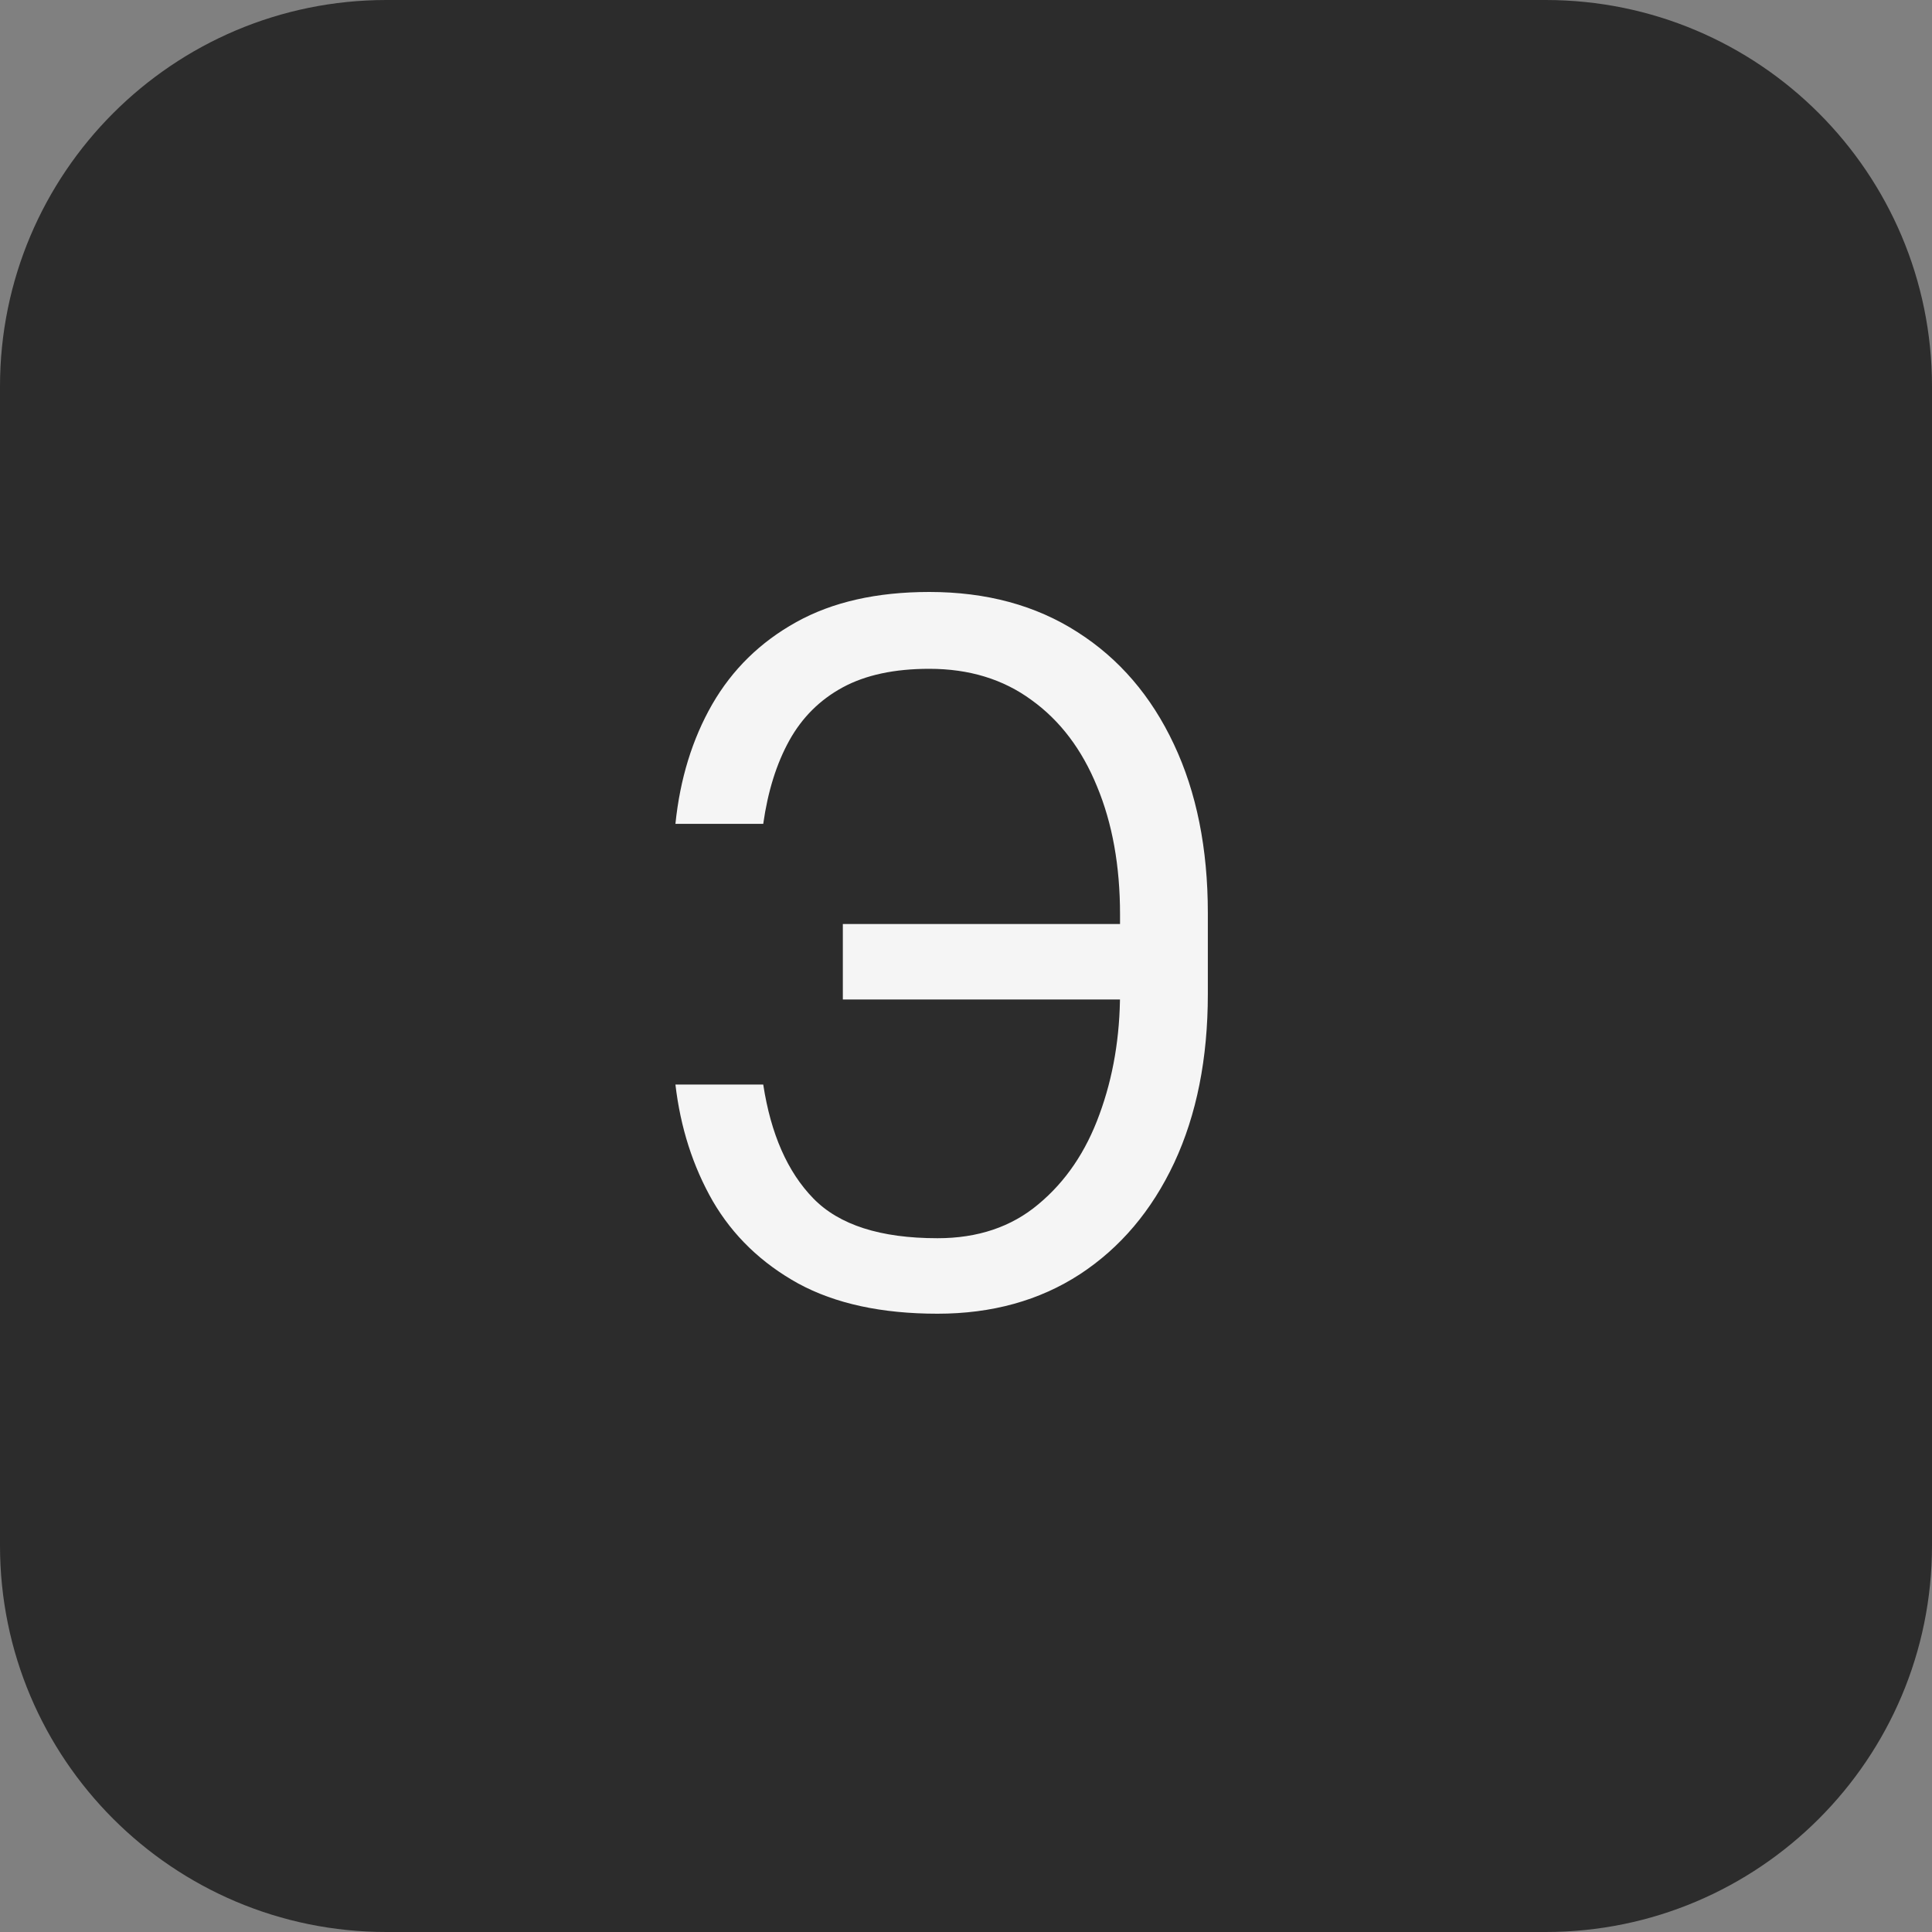
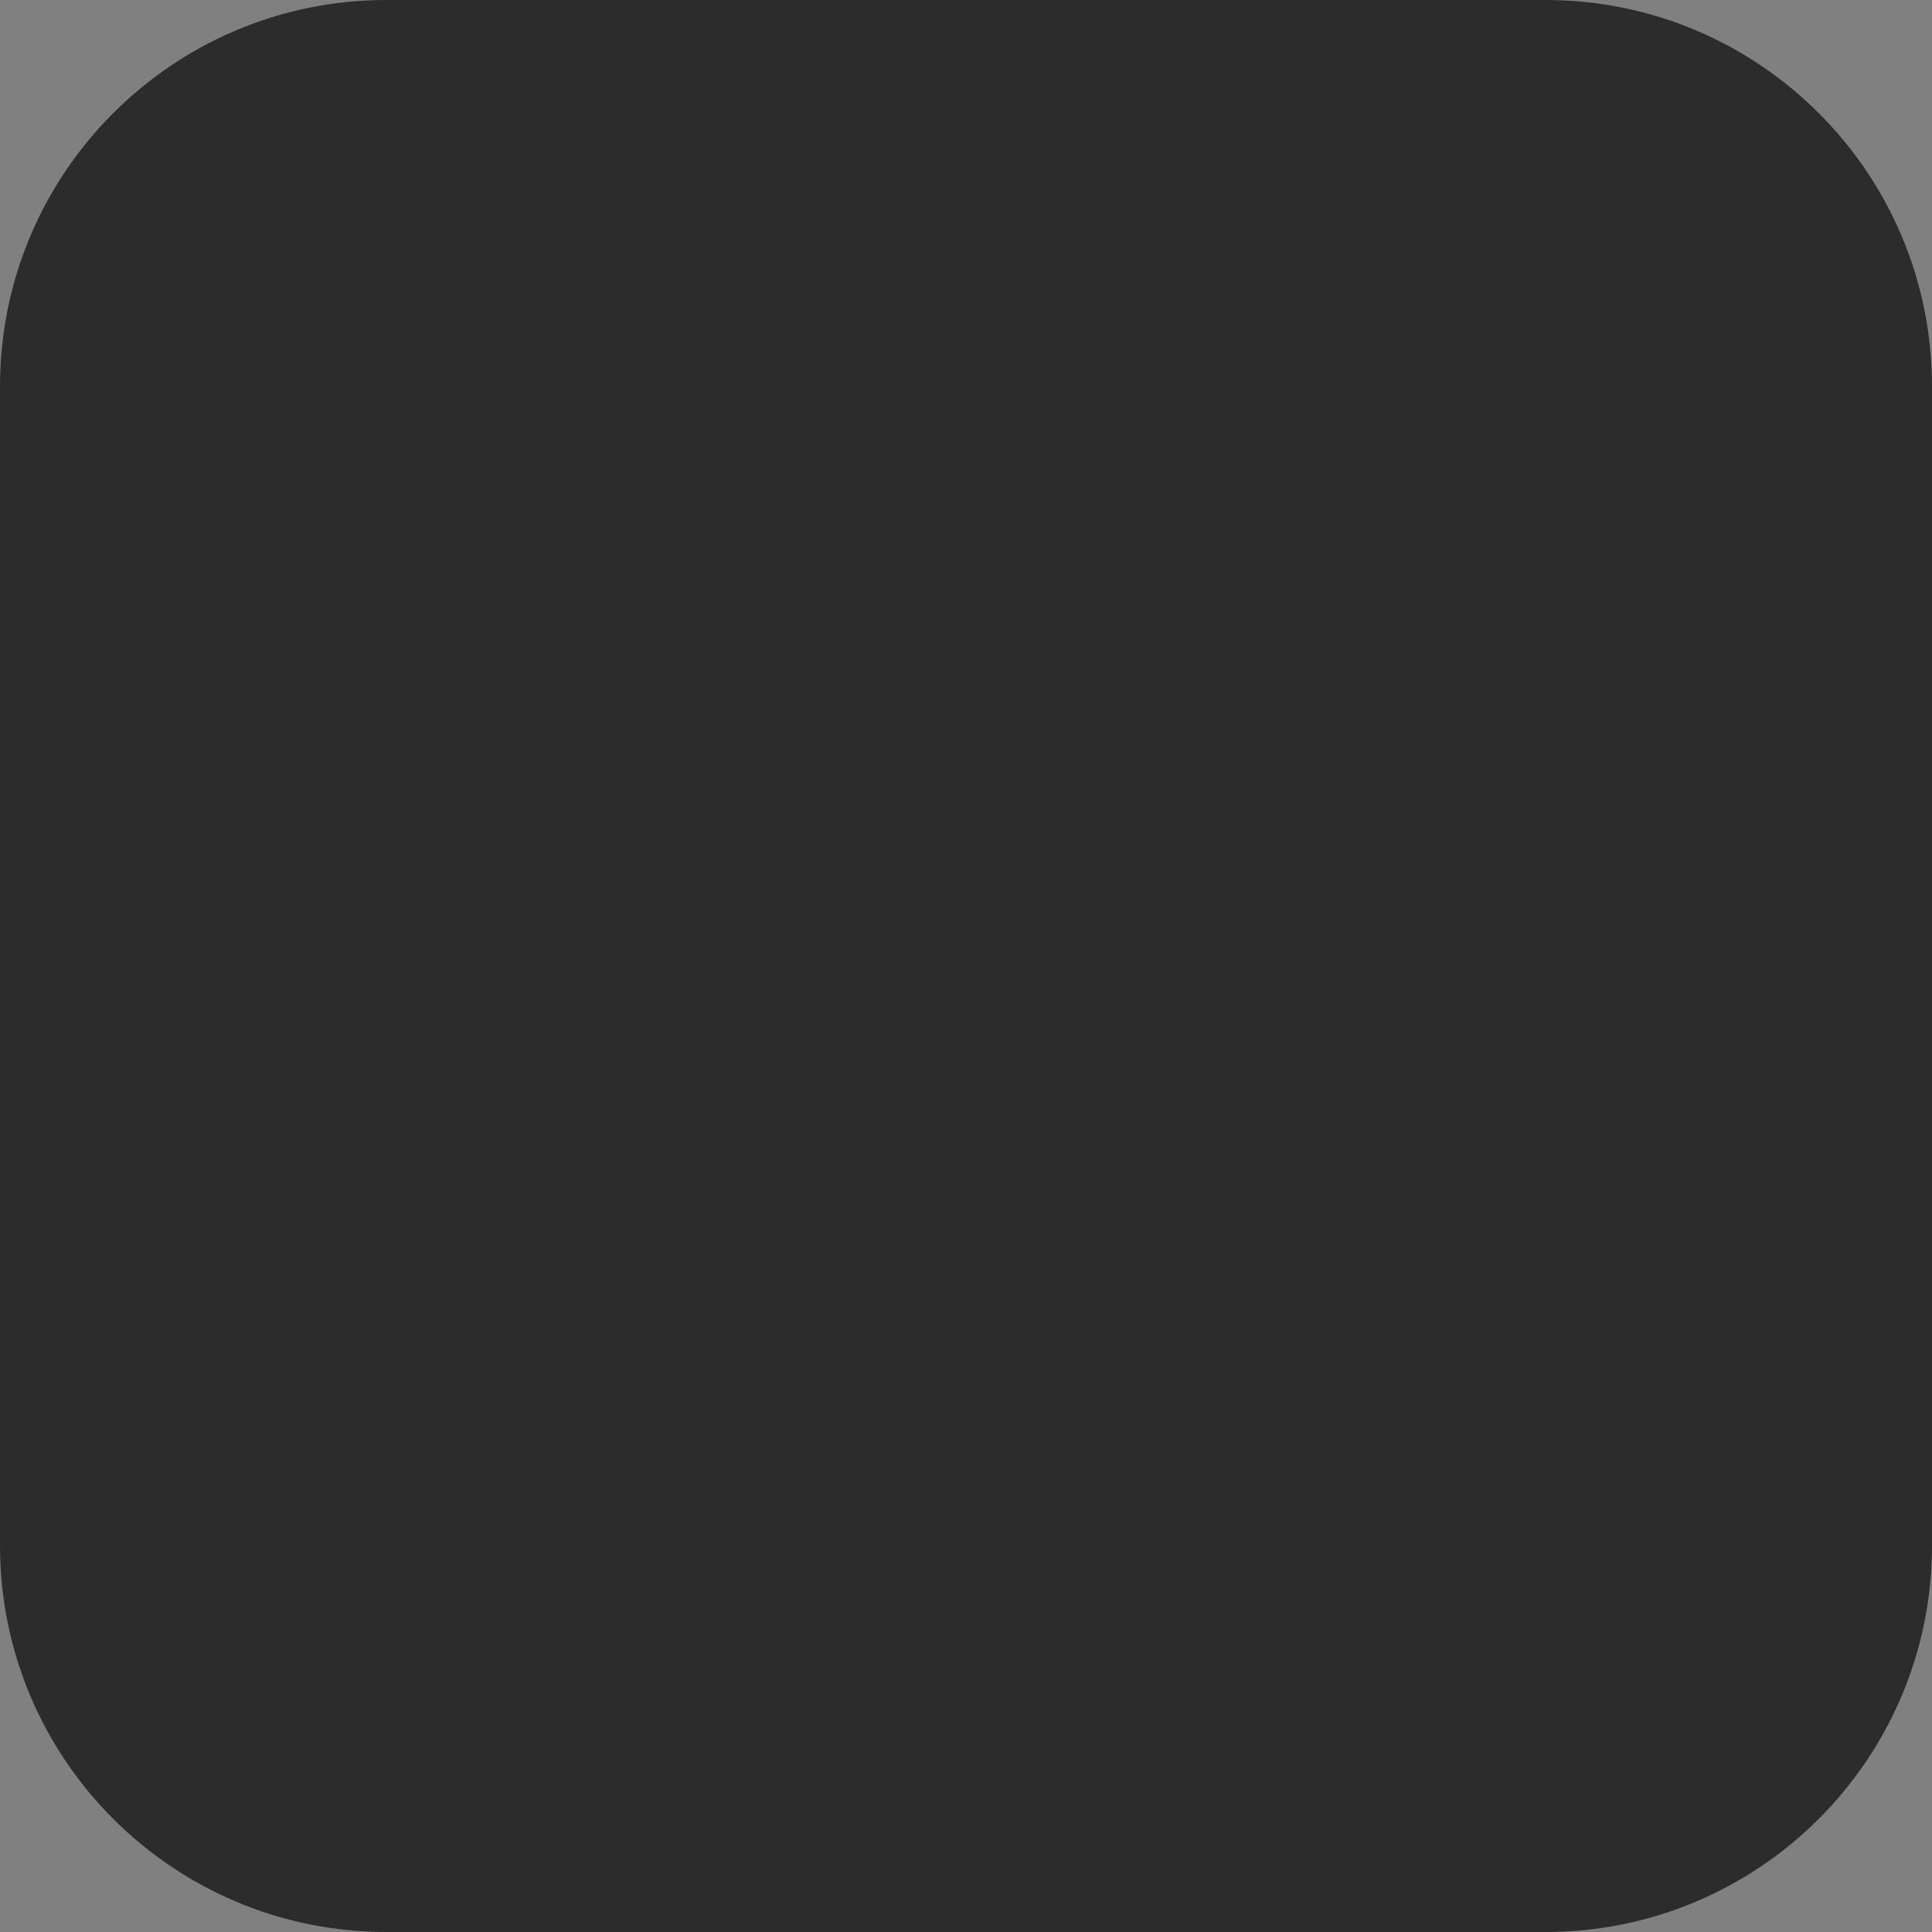
<svg xmlns="http://www.w3.org/2000/svg" width="40" height="40" viewBox="0 0 40 40" fill="none">
  <rect x="0" y="0" width="40" height="40" fill="#808080" stroke="none" />
  <path d="M0 8C0 3.582 3.582 0 8 0H32C36.418 0 40 3.582 40 8V32C40 36.418 36.418 40 32 40H8C3.582 40 0 36.418 0 32V8Z" fill="#2C2C2C" />
-   <path d="M23.444 19.131V20.693H17.45V19.131H23.444ZM13.984 22.454H15.802C15.959 23.477 16.304 24.263 16.839 24.812C17.374 25.362 18.231 25.636 19.41 25.636C20.244 25.636 20.94 25.402 21.498 24.933C22.062 24.465 22.483 23.844 22.763 23.072C23.047 22.301 23.189 21.46 23.189 20.551V18.932C23.189 17.928 23.03 17.045 22.713 16.283C22.4 15.516 21.948 14.919 21.356 14.493C20.769 14.062 20.064 13.847 19.24 13.847C18.52 13.847 17.924 13.974 17.45 14.23C16.977 14.486 16.607 14.853 16.342 15.331C16.077 15.809 15.897 16.384 15.802 17.057H13.984C14.079 16.129 14.332 15.305 14.744 14.585C15.161 13.861 15.741 13.293 16.484 12.881C17.232 12.464 18.151 12.256 19.24 12.256C20.424 12.256 21.446 12.533 22.308 13.087C23.17 13.636 23.835 14.41 24.304 15.409C24.773 16.403 25.007 17.568 25.007 18.903V20.579C25.007 21.915 24.775 23.079 24.311 24.074C23.847 25.063 23.196 25.833 22.358 26.382C21.52 26.927 20.537 27.199 19.41 27.199C18.255 27.199 17.294 26.991 16.527 26.574C15.764 26.152 15.175 25.584 14.758 24.869C14.346 24.15 14.088 23.345 13.984 22.454Z" fill="#F5F5F5" />
</svg>